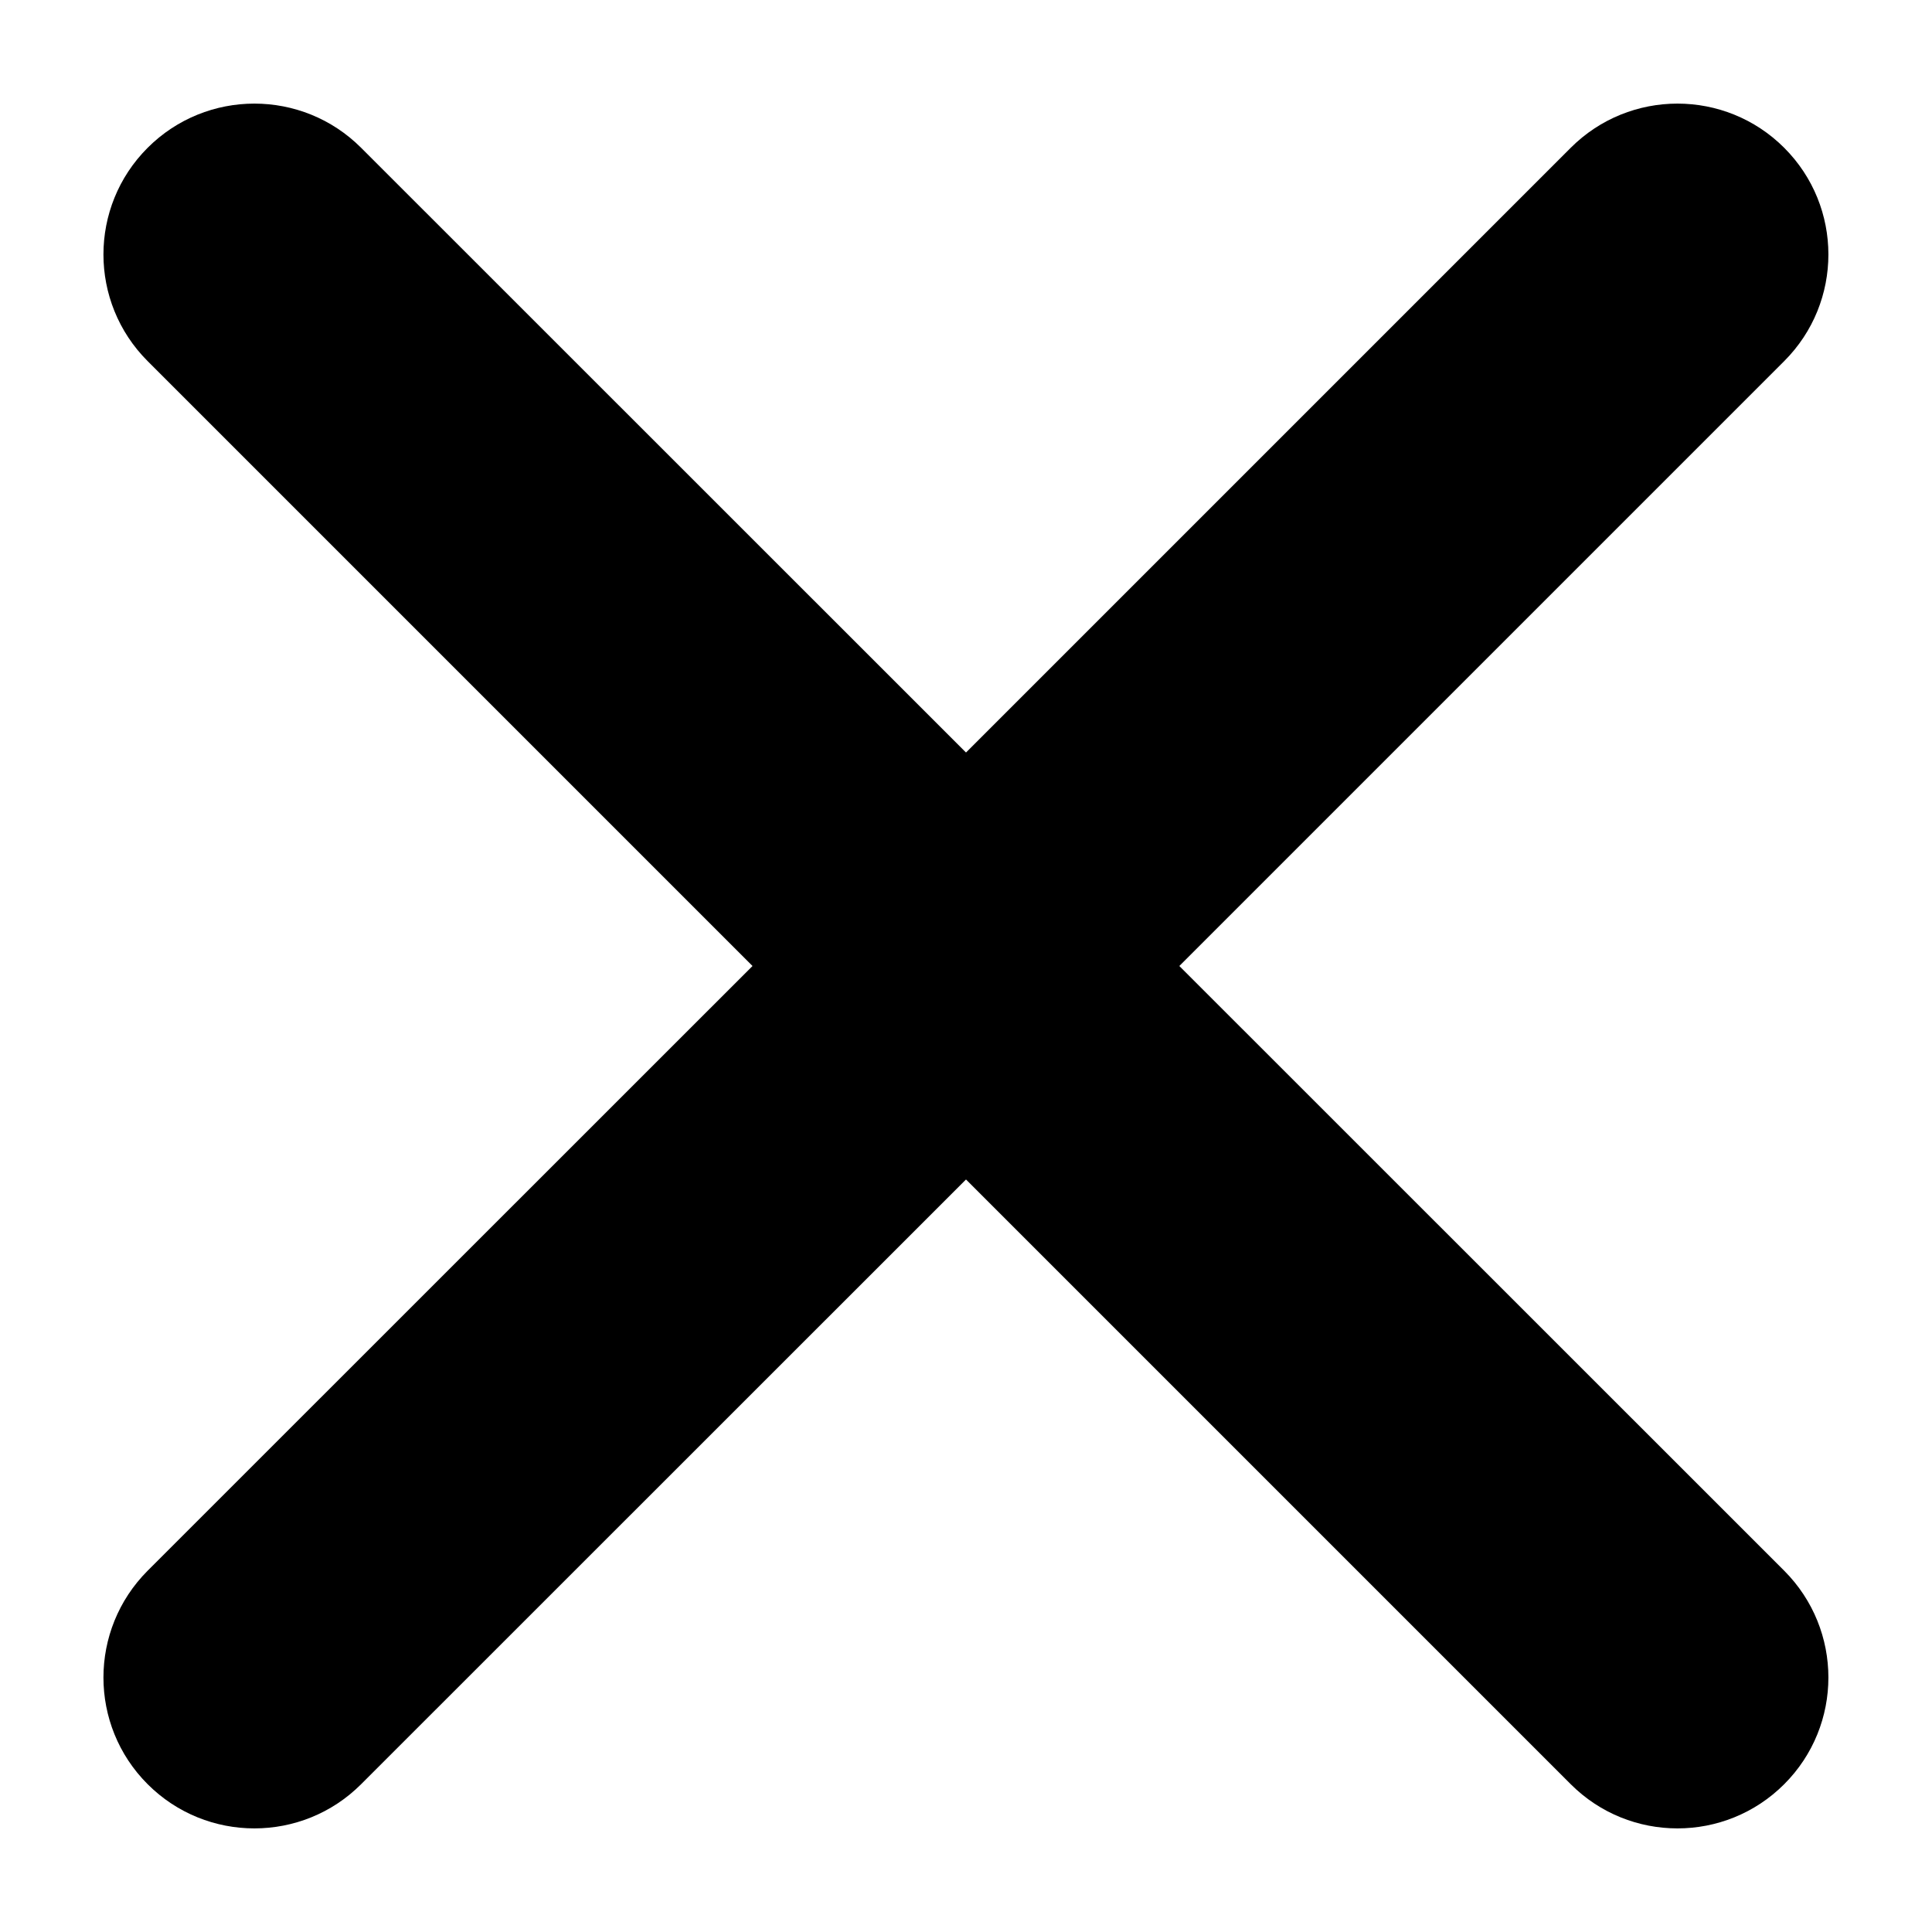
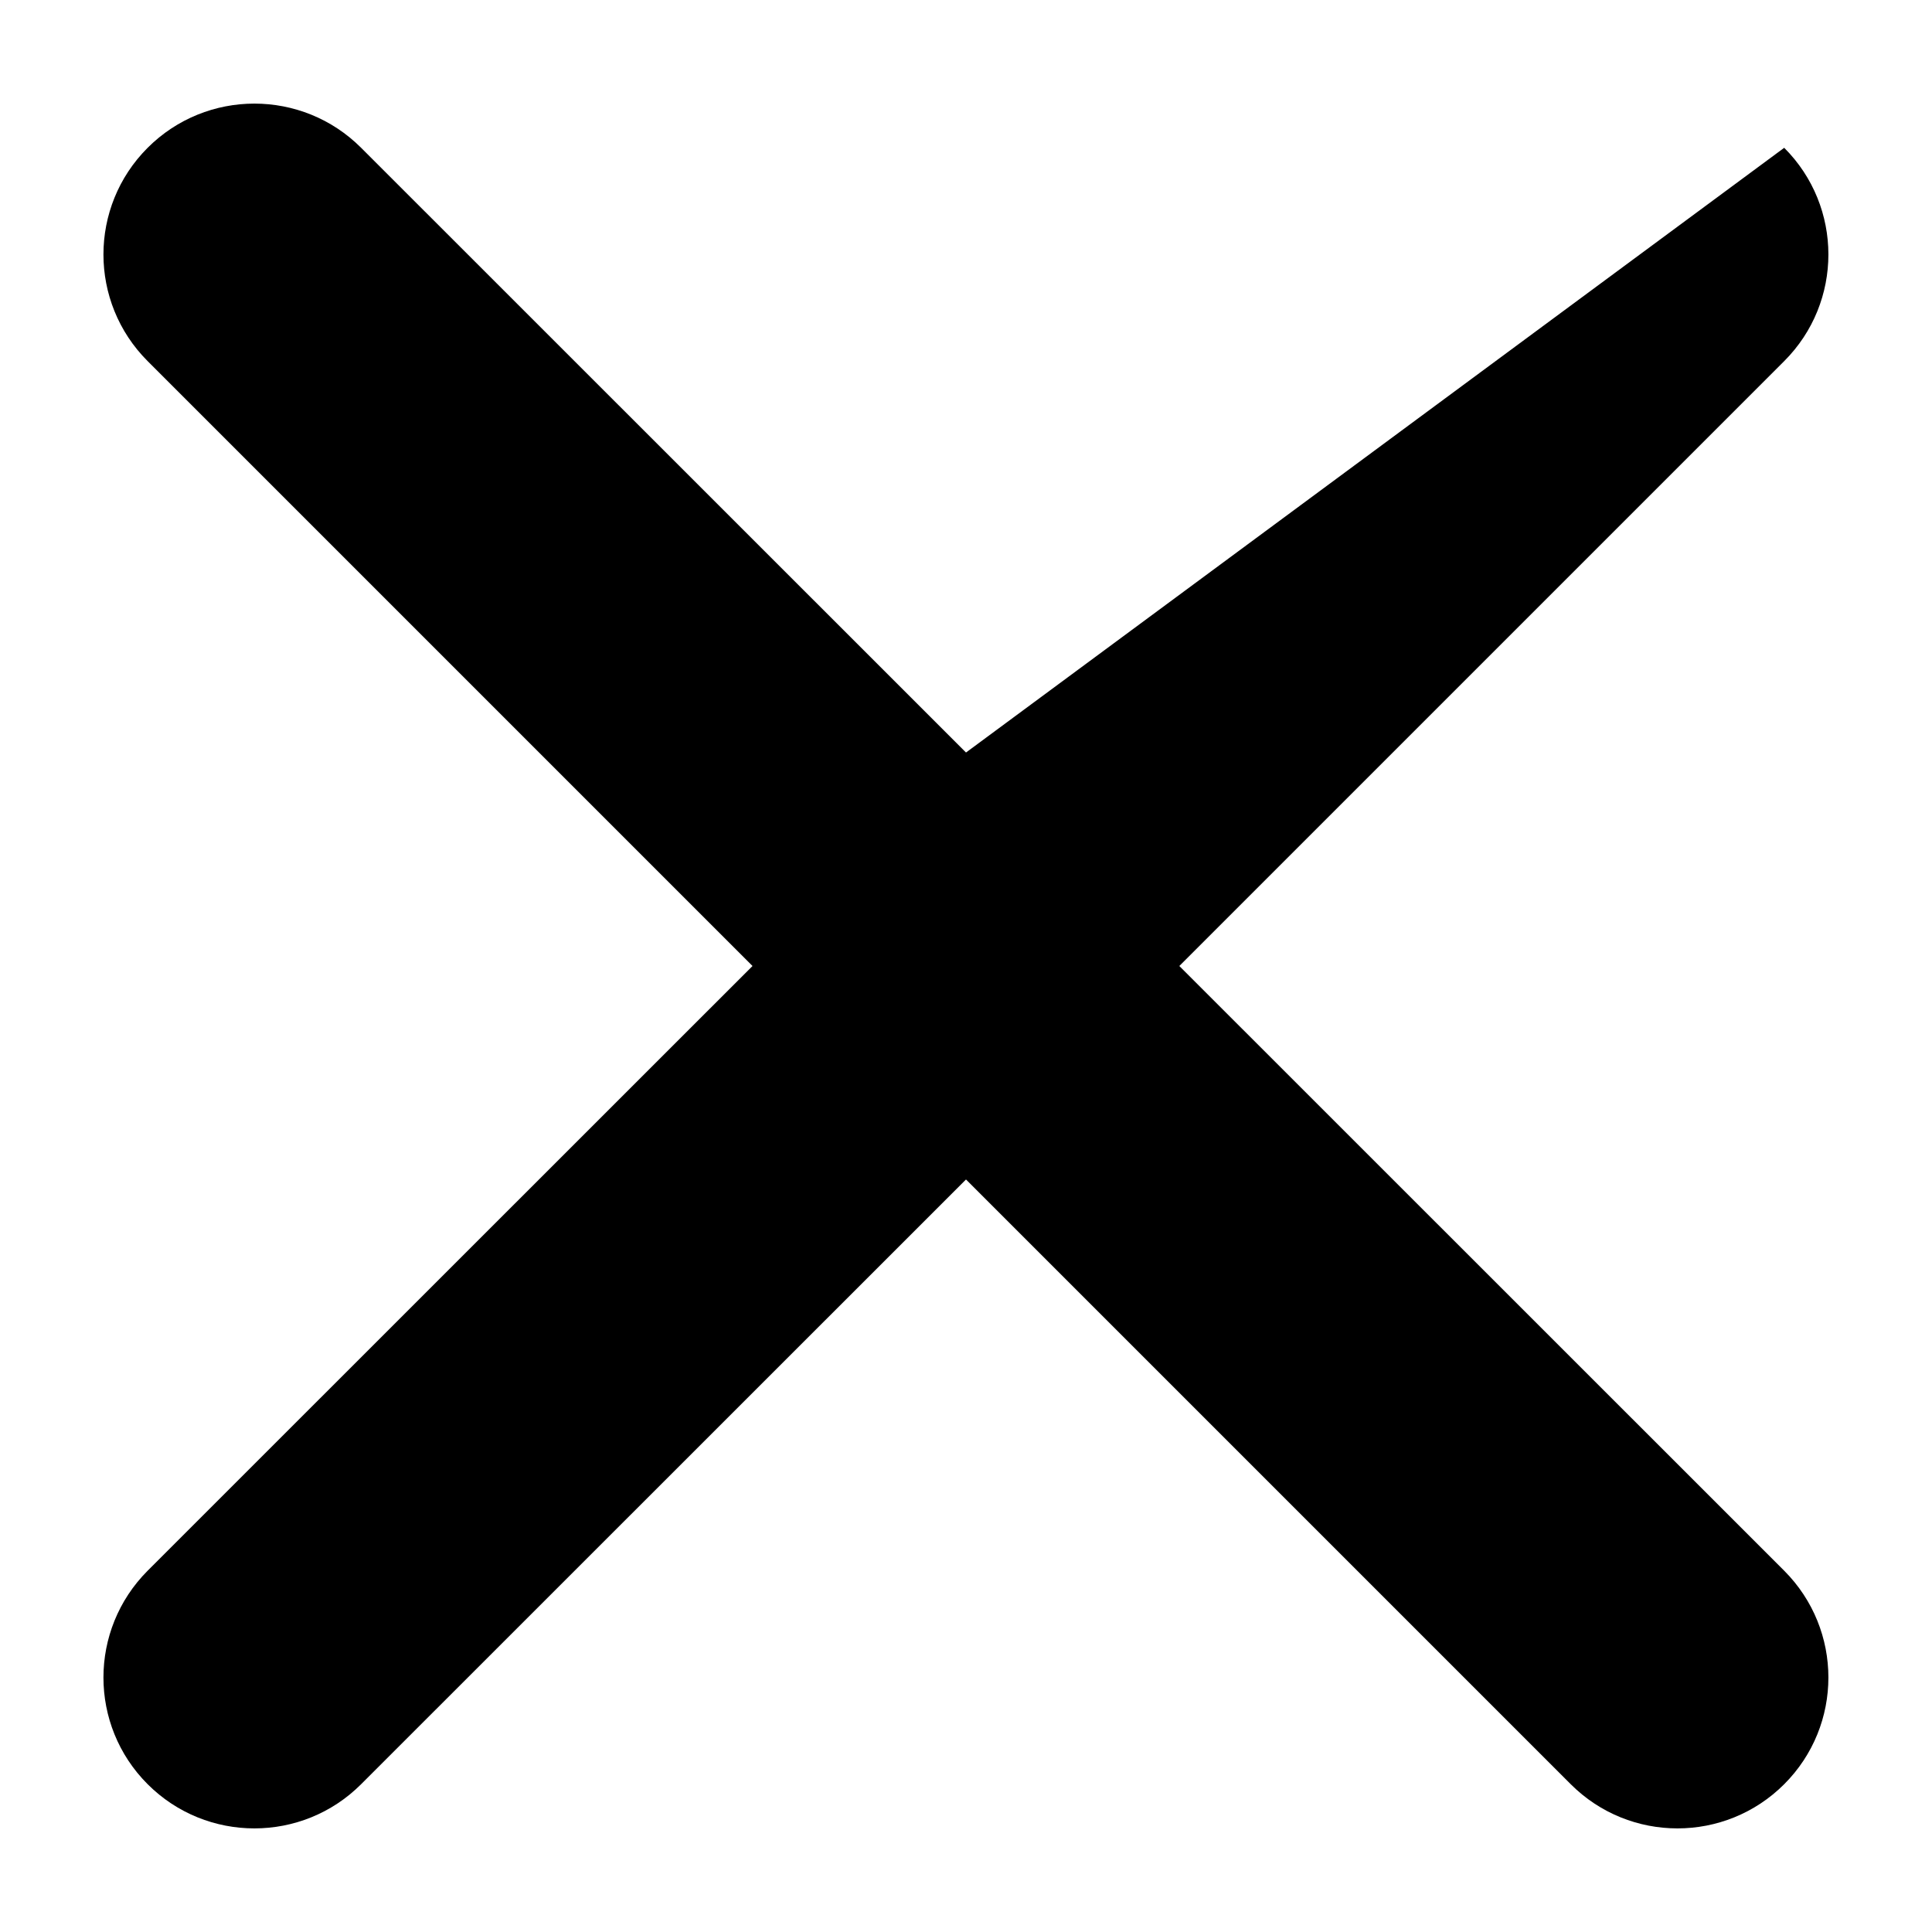
<svg xmlns="http://www.w3.org/2000/svg" width="12" height="12" viewBox="0 0 12 12" fill="none">
-   <path d="M11.082 2.243C11.448 1.877 11.448 1.284 11.082 0.918C10.716 0.552 10.122 0.552 9.756 0.918L6 4.674L2.243 0.918C1.877 0.552 1.283 0.552 0.917 0.918C0.551 1.284 0.551 1.877 0.917 2.243L4.674 6L0.917 9.756C0.551 10.123 0.551 10.716 0.917 11.082C1.283 11.448 1.877 11.448 2.243 11.082L6 7.326L9.756 11.082C10.122 11.448 10.716 11.448 11.082 11.082C11.448 10.716 11.448 10.123 11.082 9.756L7.325 6L11.082 2.243Z" fill="black" />
+   <path d="M11.082 2.243C11.448 1.877 11.448 1.284 11.082 0.918L6 4.674L2.243 0.918C1.877 0.552 1.283 0.552 0.917 0.918C0.551 1.284 0.551 1.877 0.917 2.243L4.674 6L0.917 9.756C0.551 10.123 0.551 10.716 0.917 11.082C1.283 11.448 1.877 11.448 2.243 11.082L6 7.326L9.756 11.082C10.122 11.448 10.716 11.448 11.082 11.082C11.448 10.716 11.448 10.123 11.082 9.756L7.325 6L11.082 2.243Z" fill="black" />
</svg>